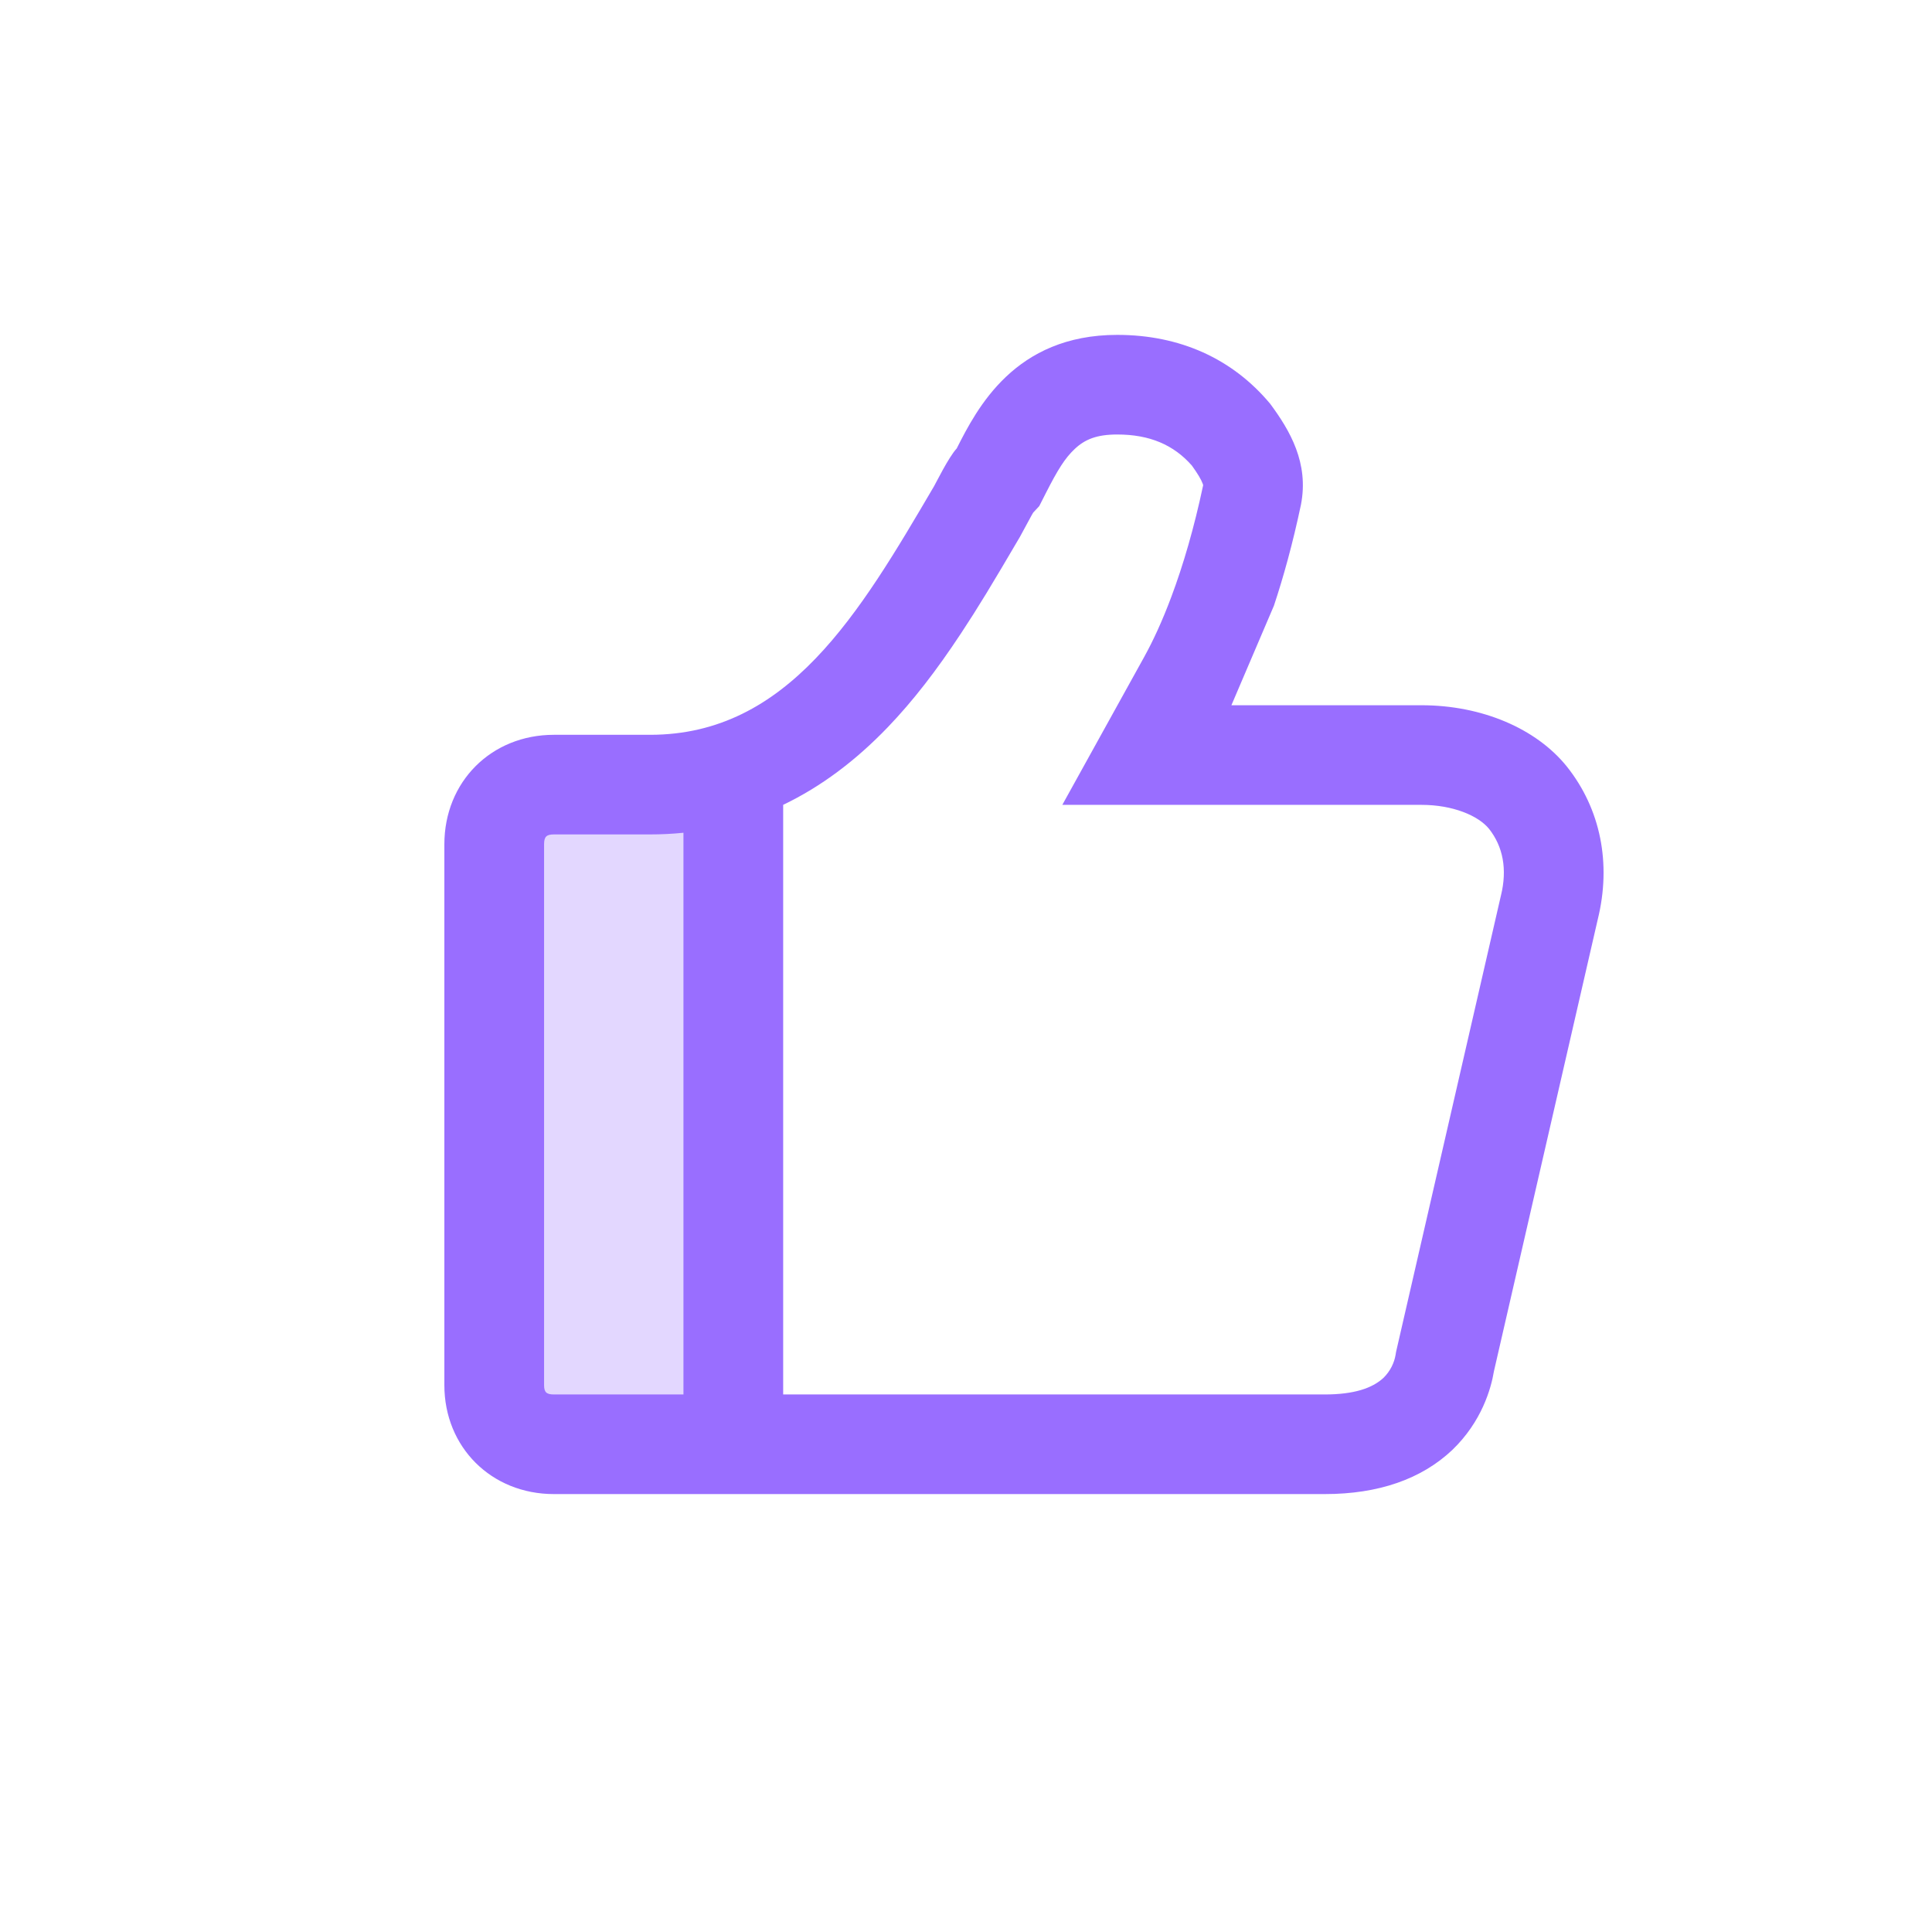
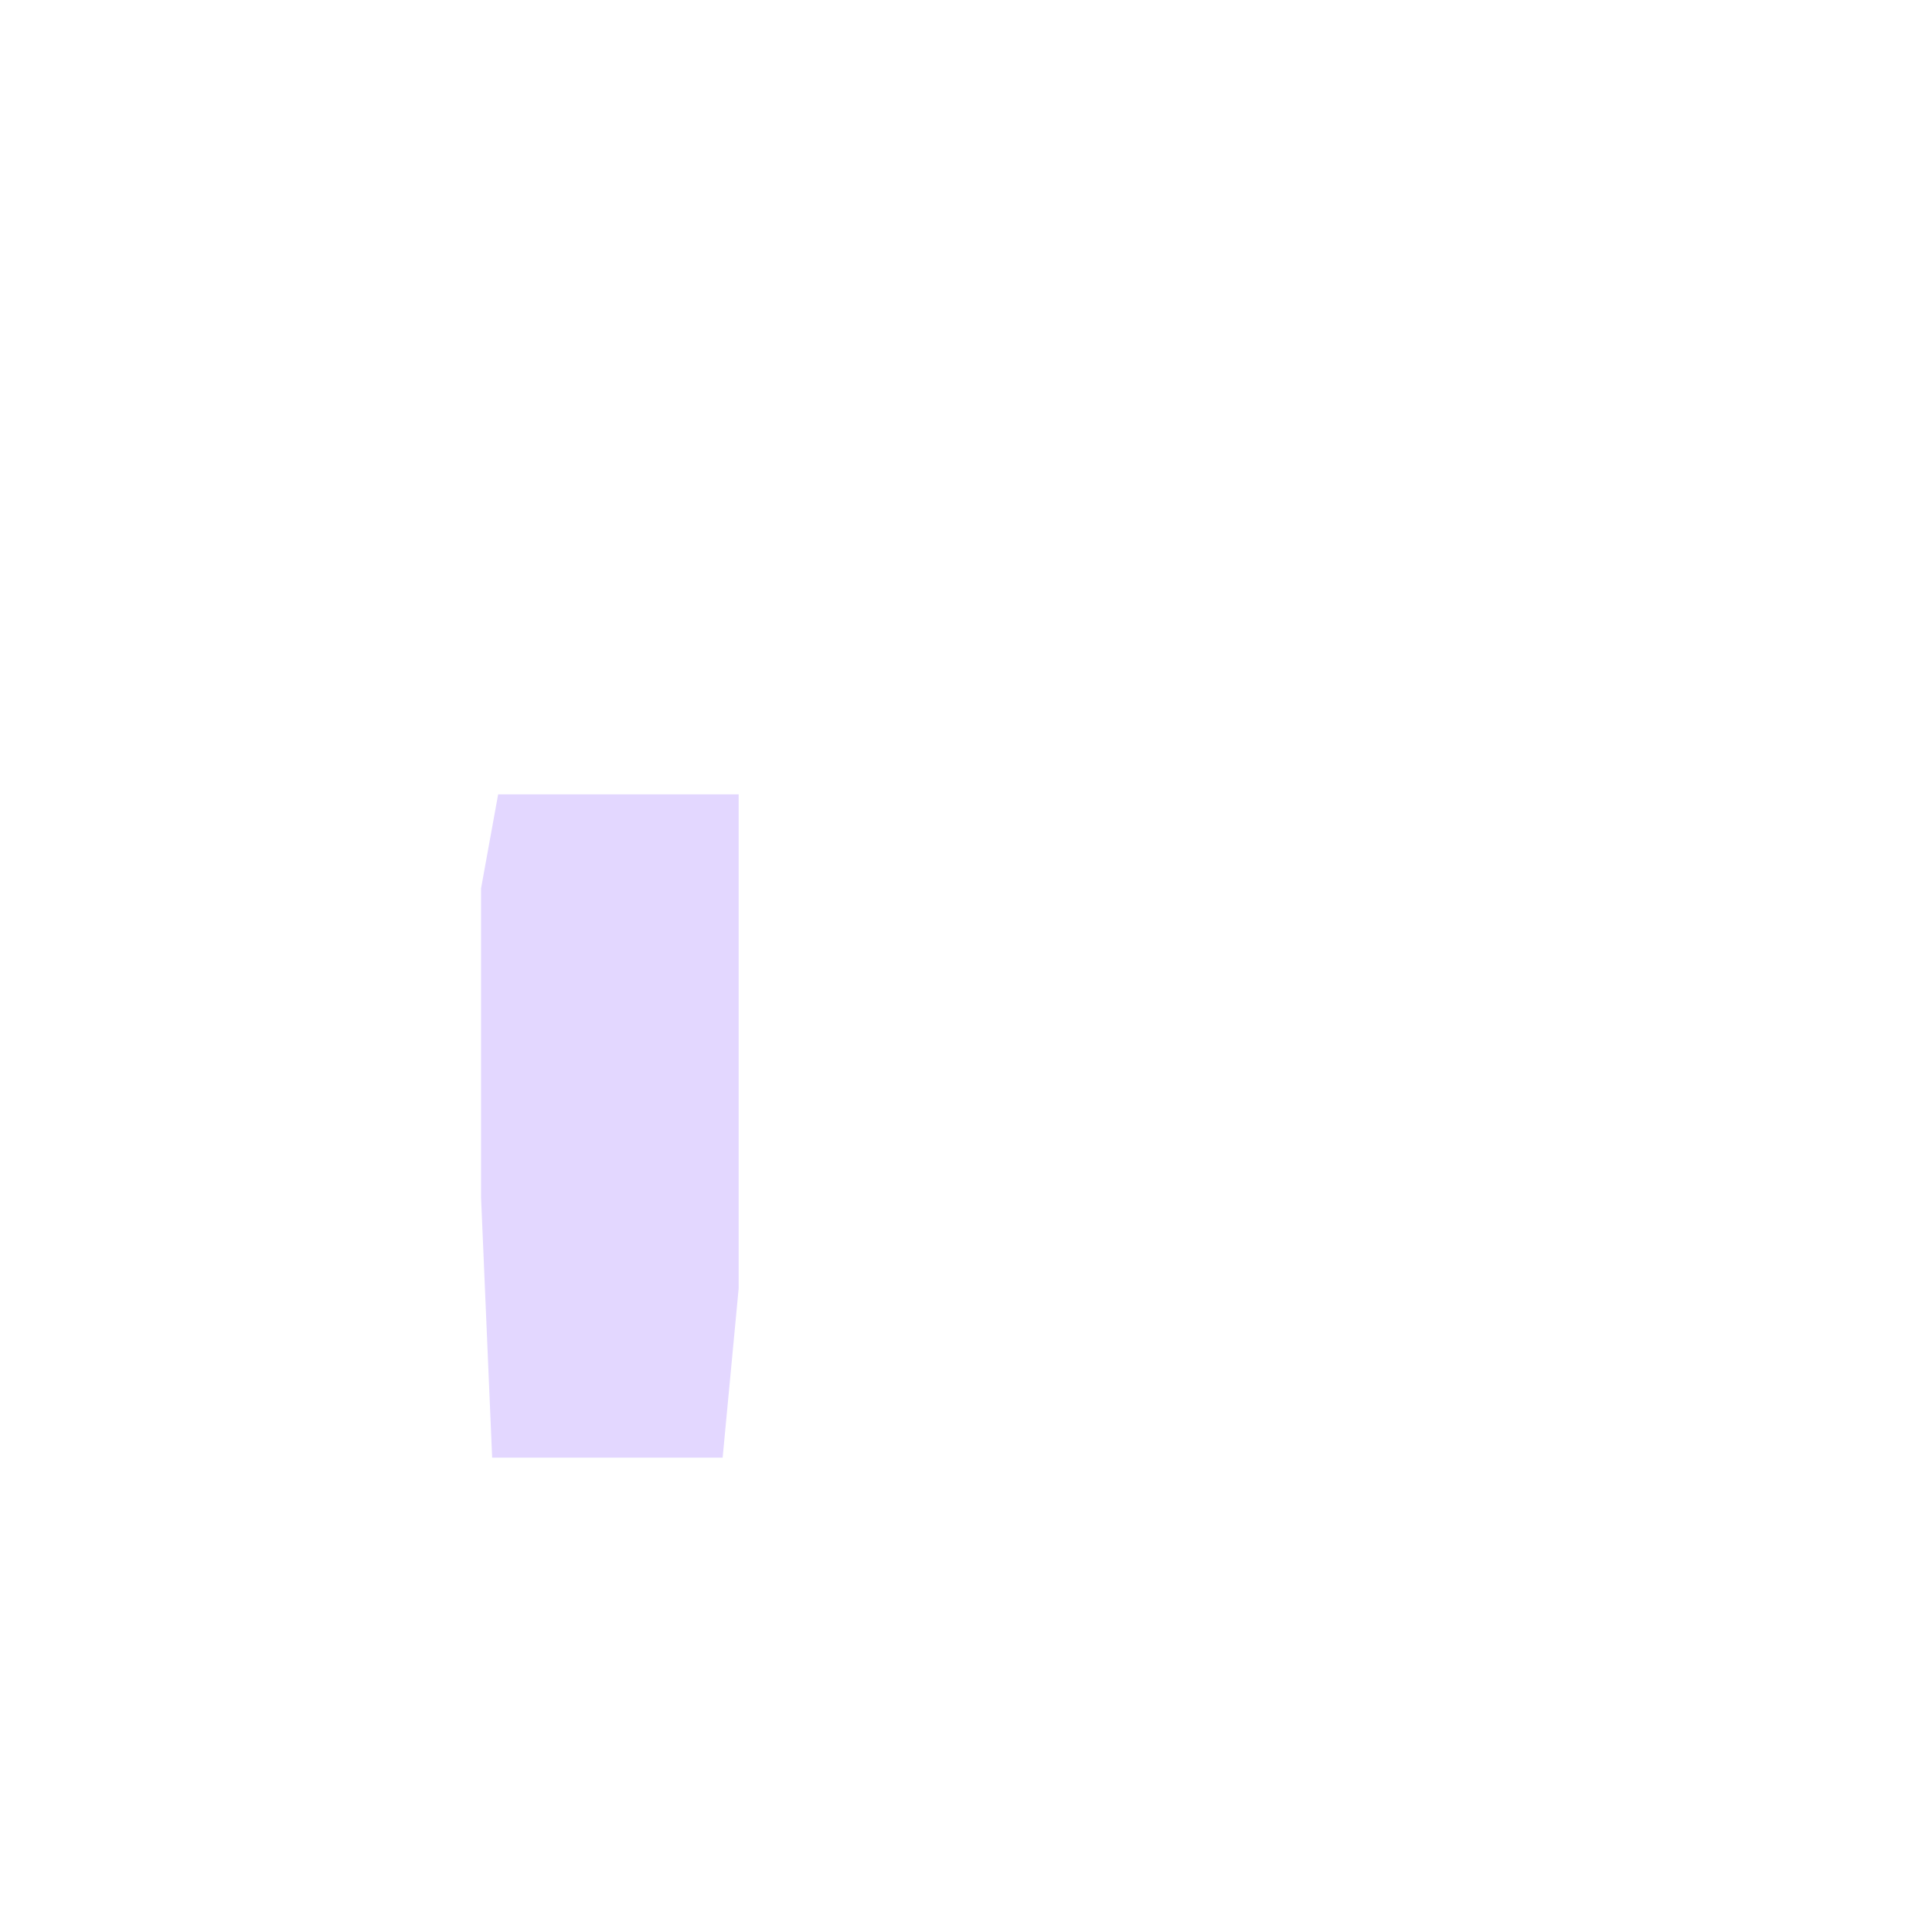
<svg xmlns="http://www.w3.org/2000/svg" width="300px" height="300px" viewBox="0 0 300 300" version="1.1">
  <title>3- Convenient features</title>
  <g id="3--Convenient-features" stroke="none" stroke-width="1" fill="none" fill-rule="evenodd">
    <polygon id="路径-14" fill="#E3D7FF" points="77.352 123.347 114.699 123.347 114.699 200.067 112.211 226.347 76.42 226.347 74.699 185.937 74.699 137.94" />
    <g id="点赞" transform="translate(69, 52)" fill="#996EFF" fill-rule="nonzero">
-       <path d="M52.61,72.973 L52.61,164.531 L136.701,164.531 C141.243,164.531 144.087,163.56 145.817,161.962 C146.914,160.885 147.506,159.576 147.705,158.379 L147.782,157.917 L164.025,87.224 L164.056,87.098 C165.08,82.962 164.381,79.447 162.218,76.702 C160.544,74.645 156.585,72.979 151.73,72.979 L95.956,72.979 L108.662,50.024 C110.044,47.527 111.462,44.469 112.876,40.698 C114.744,35.716 116.421,29.96 117.822,23.359 C117.829,23.302 117.813,23.267 117.741,23.075 C117.508,22.452 116.999,21.577 116.075,20.295 C113.253,17.079 109.525,15.469 104.483,15.469 C101.292,15.469 99.462,16.223 97.864,17.732 C96.385,19.129 95.275,20.87 93.367,24.632 L92.375,26.586 L91.435,27.594 C91.359,27.72 91.274,27.866 91.181,28.029 C90.867,28.58 89.776,30.649 89.404,31.307 L89.406,31.308 C84.971,38.872 82.907,42.288 80.192,46.398 C76.418,52.109 72.781,56.836 68.846,60.932 C63.875,66.106 58.487,70.162 52.61,72.973 L52.61,72.973 Z M37.126,77.309 C35.435,77.482 33.709,77.569 31.948,77.569 L17.009,77.569 C15.845,77.569 15.484,77.929 15.484,79.11 L15.484,163.08 C15.484,164.171 15.845,164.531 17.009,164.531 L37.126,164.531 L37.126,77.309 Z M122.212,57.51 L151.73,57.51 C161.089,57.51 169.548,61.11 174.318,67.05 C179.538,73.62 181.248,82.08 179.088,90.81 L162.979,160.92 C162.529,163.62 161.089,168.75 156.499,173.16 C151.73,177.66 145.07,180 136.701,180 L17.009,180 C7.29,180 0,172.71 0,163.08 L0,79.11 C0,69.39 7.29,62.1 17.009,62.1 L31.948,62.1 C53.366,62.1 64.436,43.29 76.045,23.49 C76.315,23.04 78.295,18.99 79.555,17.64 C82.704,11.43 88.554,0 104.483,0 C114.202,0 122.392,3.69 128.241,10.71 C131.301,14.85 134.271,19.89 133.011,26.37 C131.726,32.458 130.276,37.656 128.818,42.041 L122.212,57.51 Z" id="形状" />
-     </g>
+       </g>
  </g>
</svg>